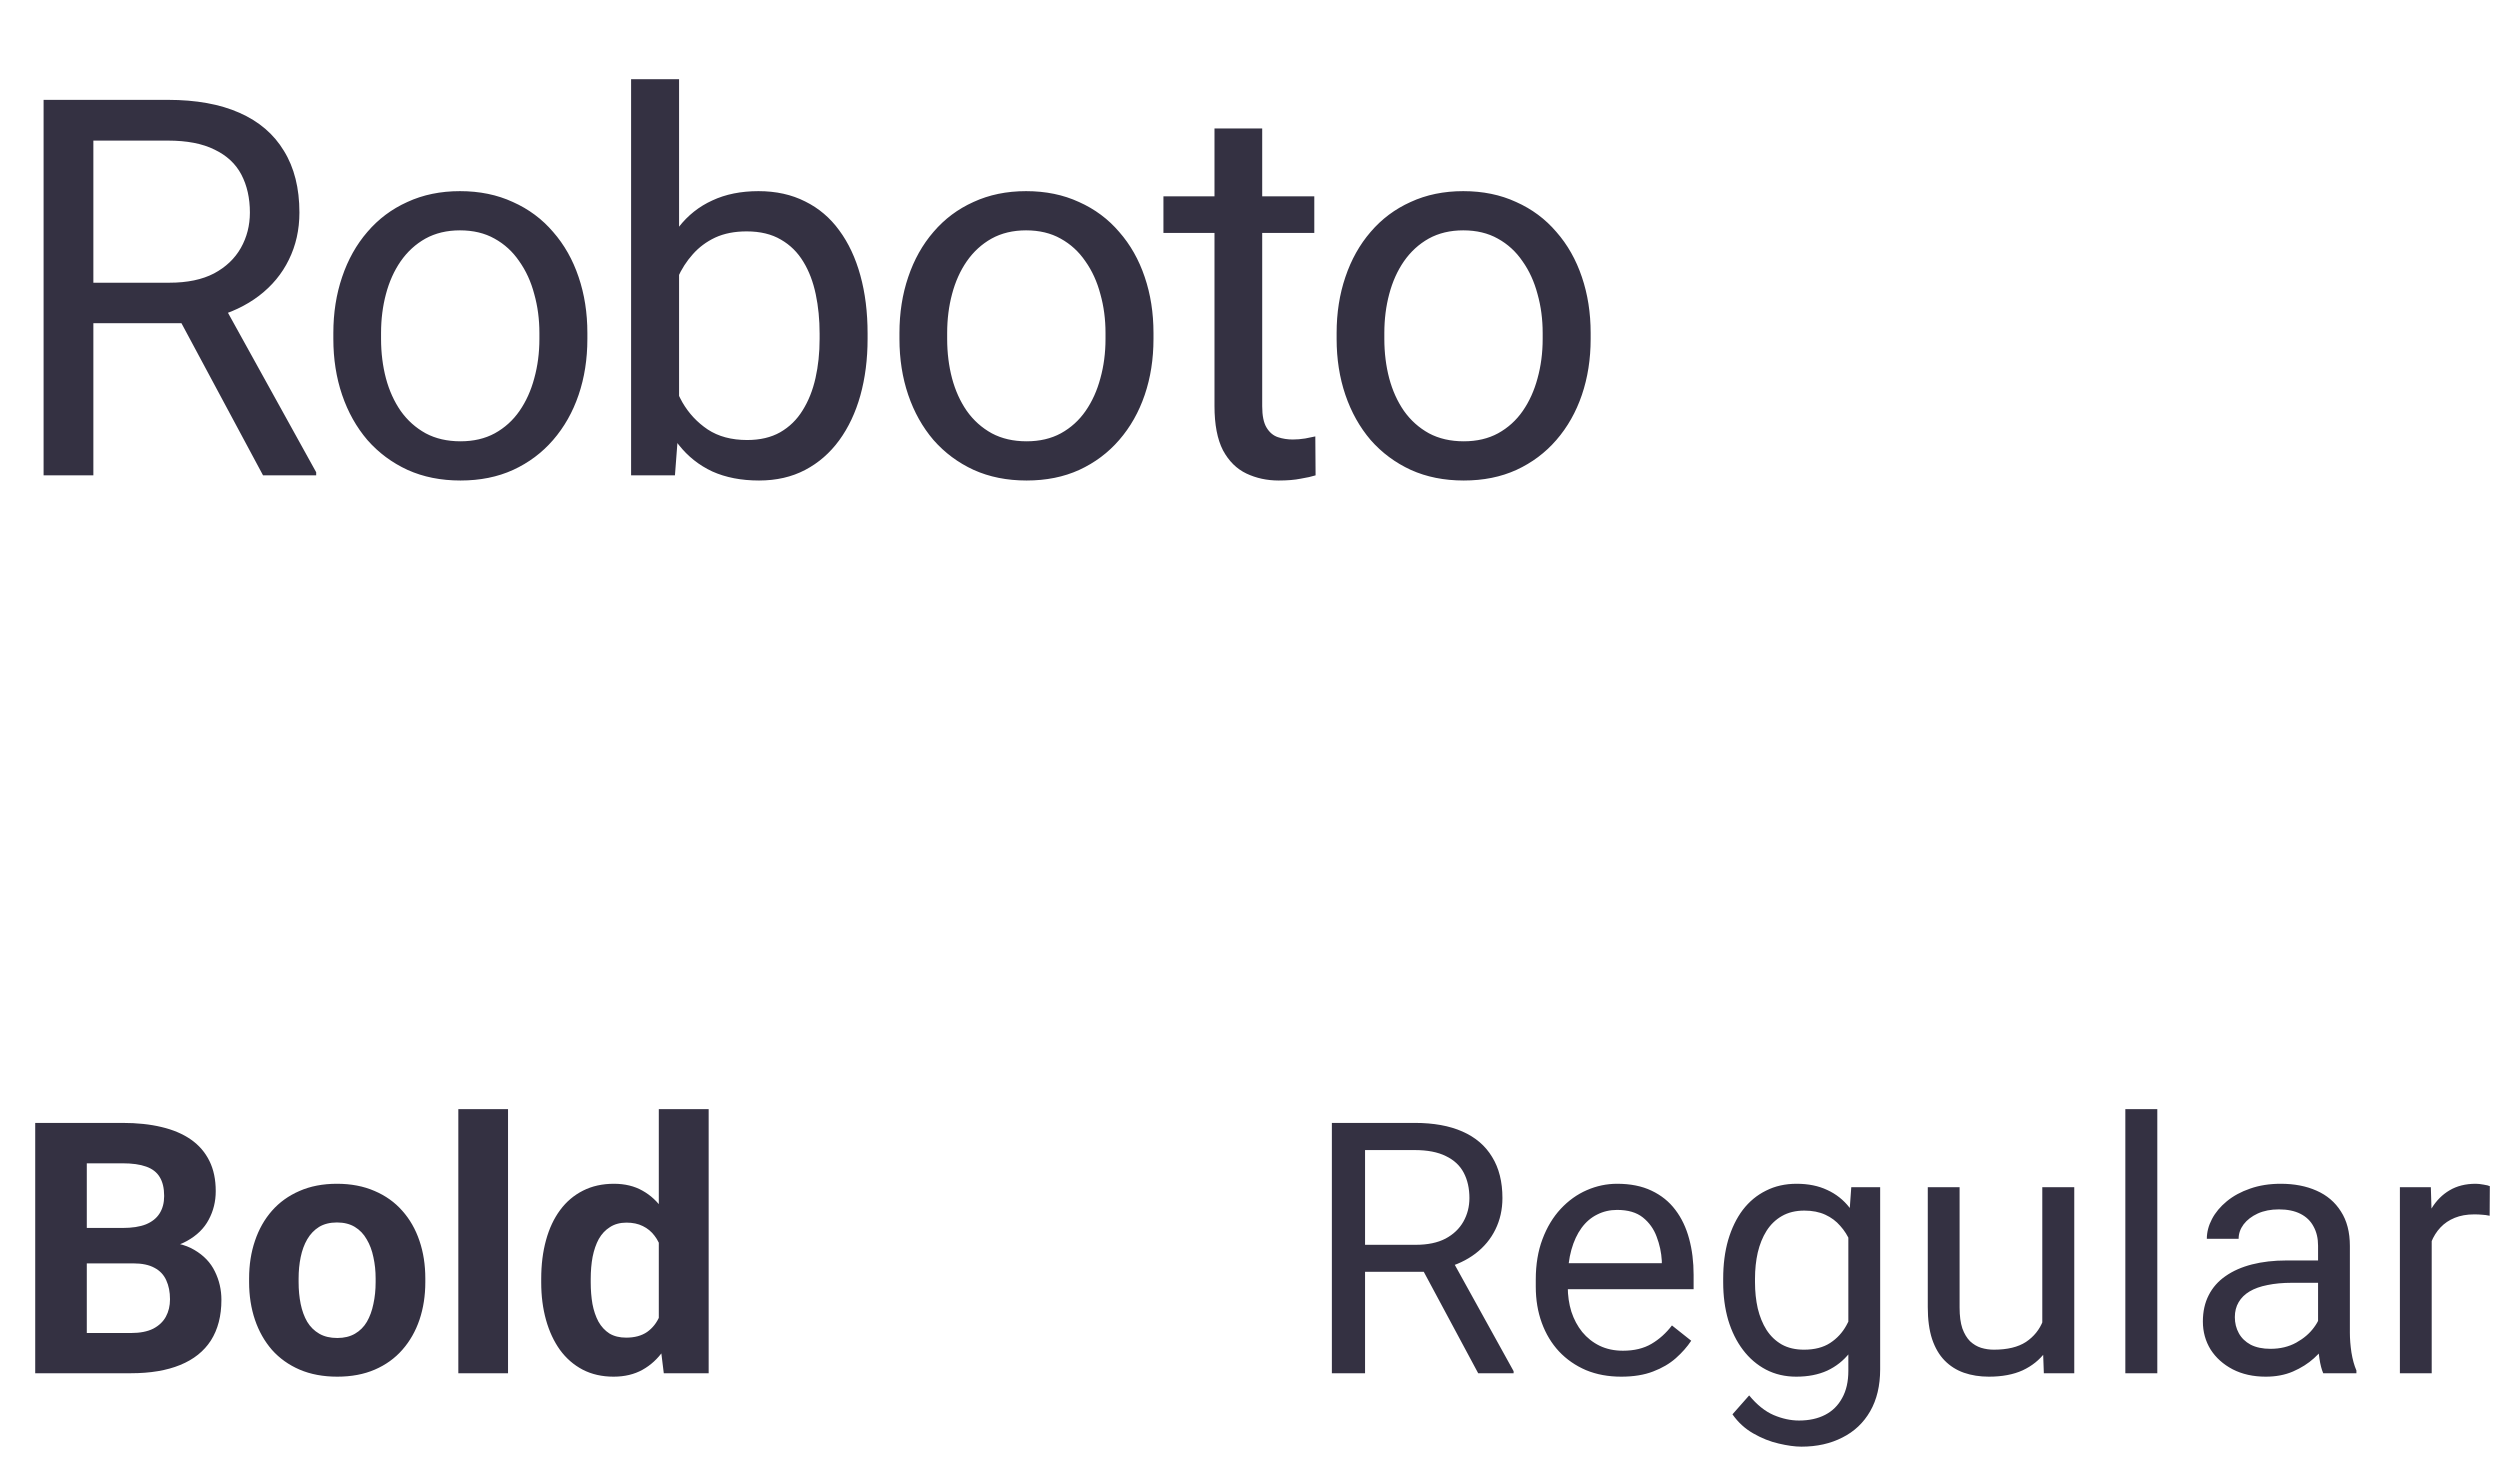
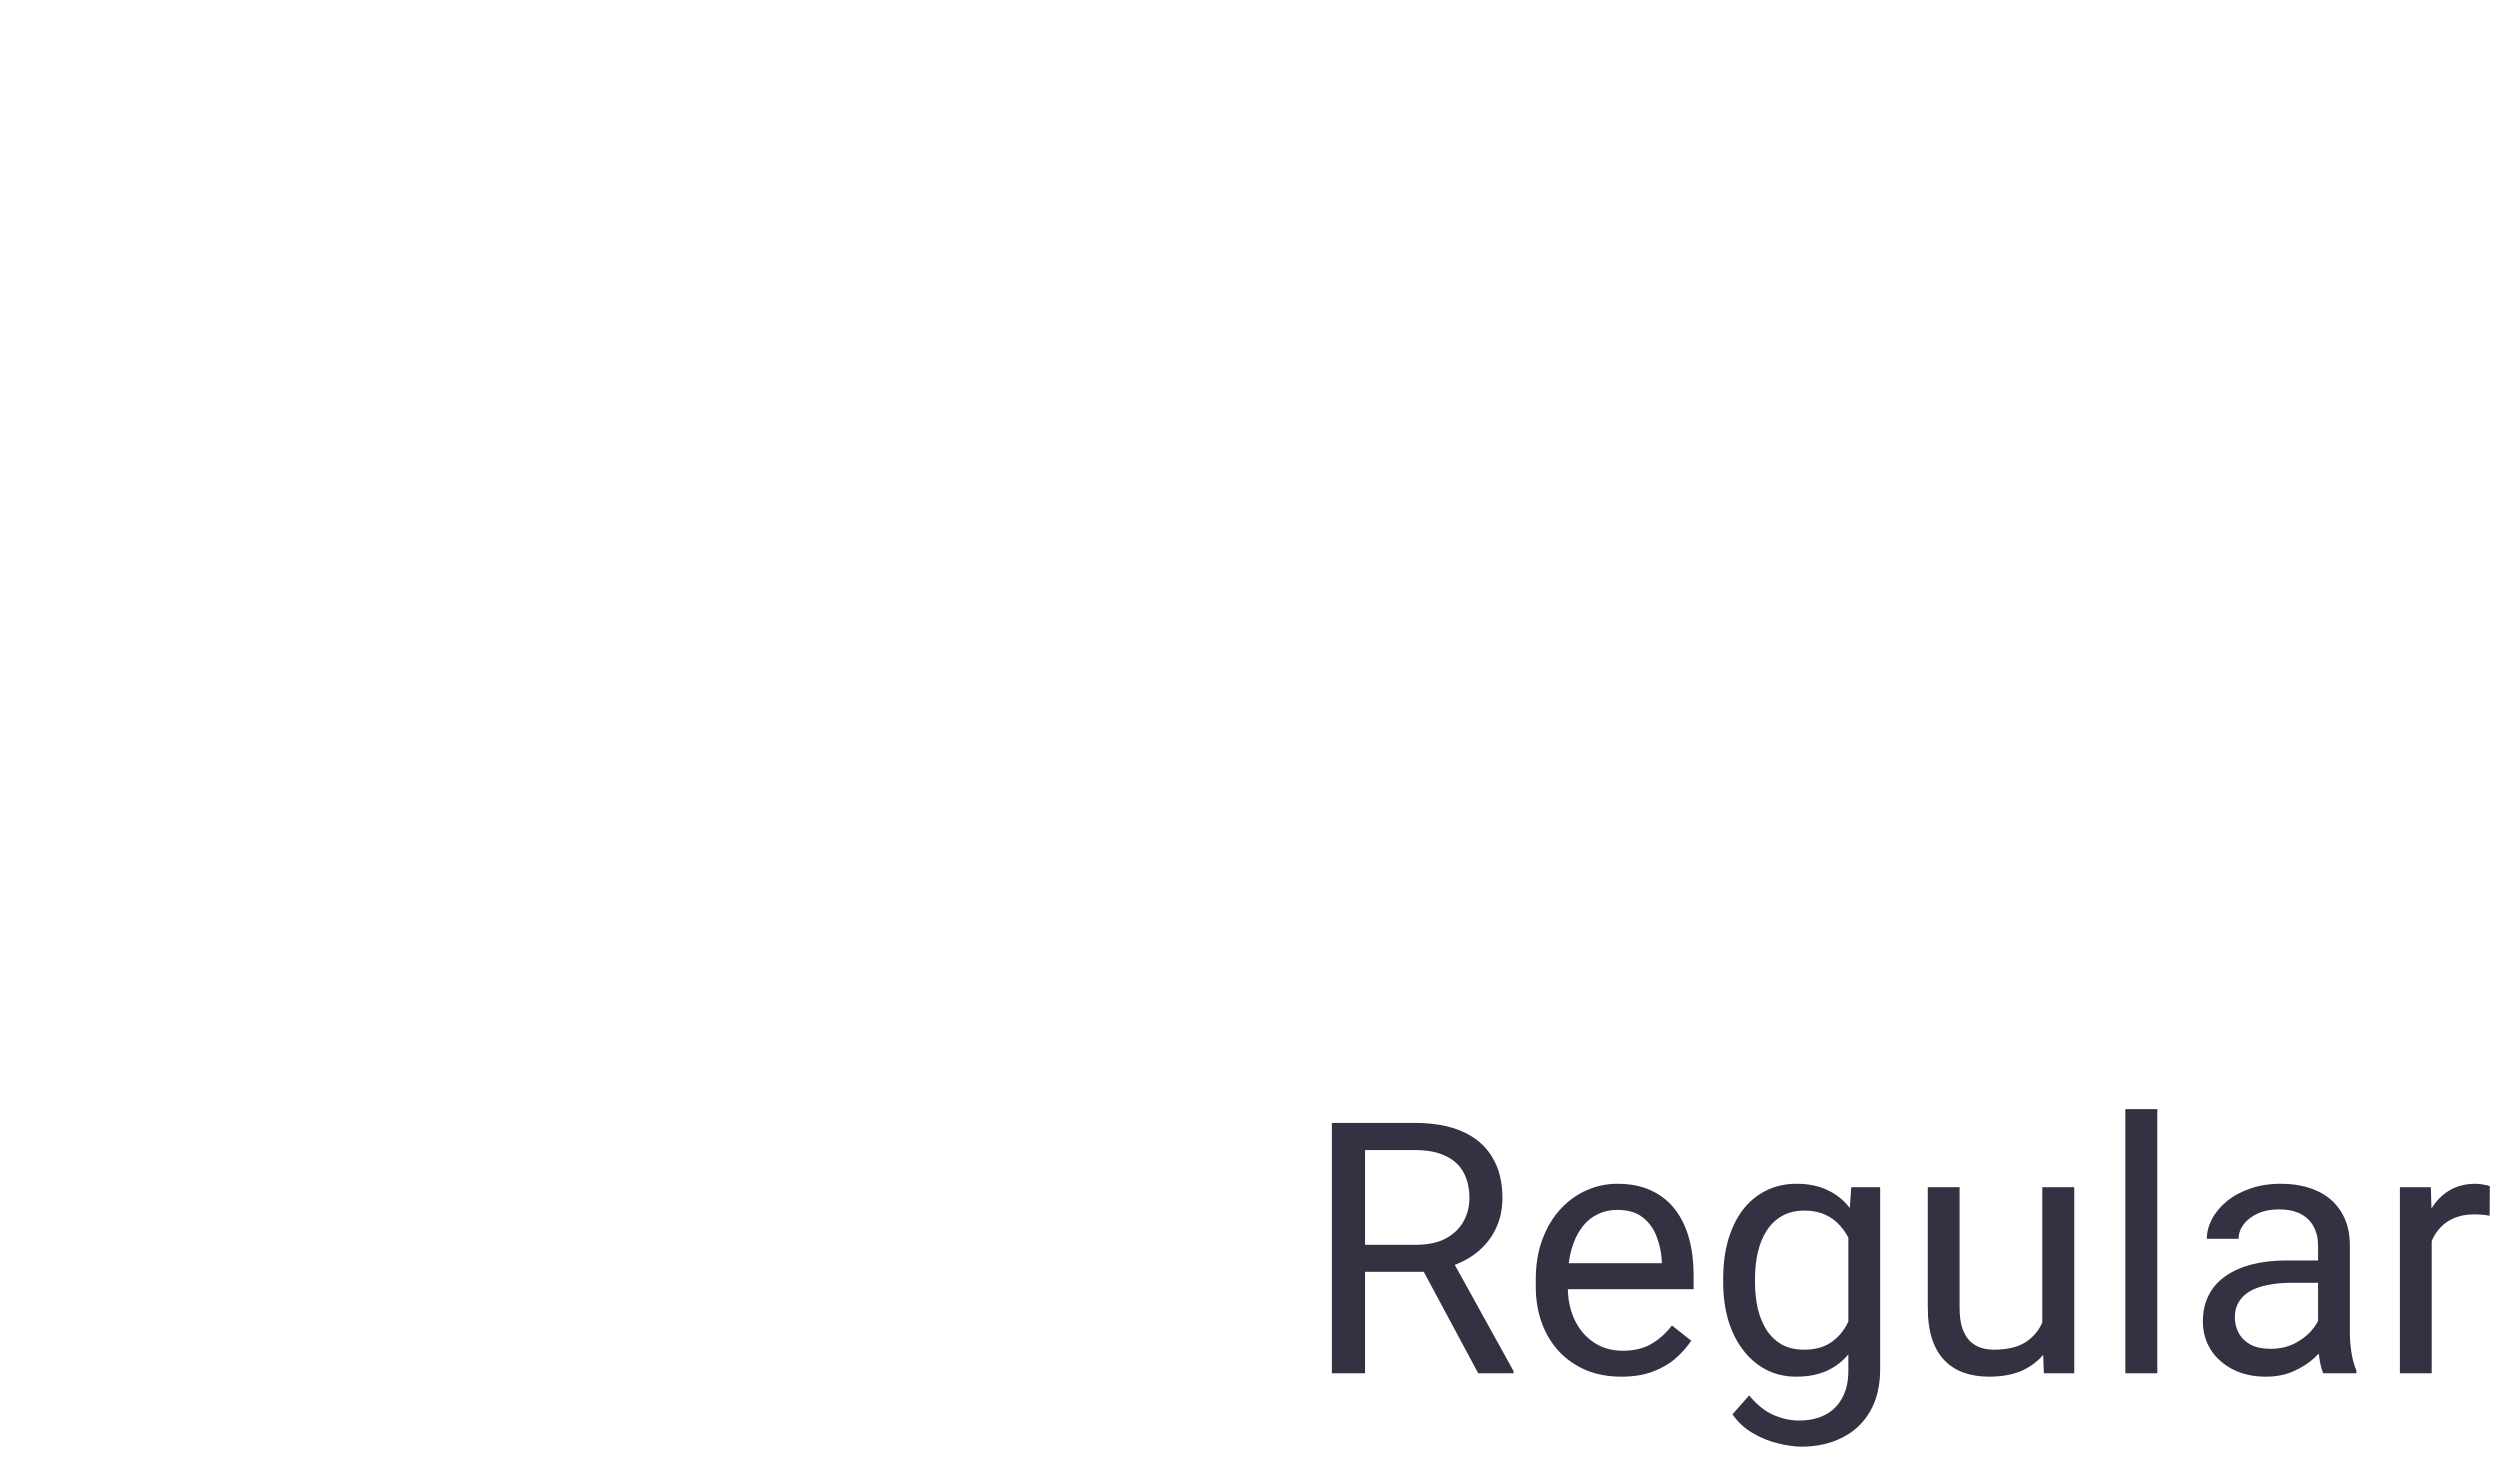
<svg xmlns="http://www.w3.org/2000/svg" width="142" height="83" viewBox="0 0 142 83" fill="none">
-   <path d="M2.476 5.672H9.536C11.138 5.672 12.49 5.916 13.594 6.404C14.707 6.893 15.552 7.615 16.128 8.572C16.714 9.52 17.007 10.687 17.007 12.073C17.007 13.05 16.807 13.943 16.406 14.754C16.016 15.555 15.449 16.238 14.707 16.805C13.975 17.361 13.096 17.776 12.07 18.05L11.279 18.357H4.644L4.614 16.058H9.624C10.64 16.058 11.484 15.882 12.158 15.53C12.832 15.169 13.34 14.685 13.682 14.08C14.023 13.475 14.194 12.806 14.194 12.073C14.194 11.253 14.033 10.535 13.711 9.92C13.389 9.305 12.881 8.831 12.188 8.499C11.504 8.157 10.62 7.986 9.536 7.986H5.303V27H2.476V5.672ZM14.941 27L9.756 17.332L12.7 17.317L17.959 26.824V27H14.941ZM18.934 19.251V18.914C18.934 17.771 19.1 16.712 19.432 15.735C19.764 14.749 20.243 13.895 20.868 13.172C21.493 12.44 22.249 11.873 23.138 11.473C24.027 11.062 25.023 10.857 26.126 10.857C27.24 10.857 28.241 11.062 29.129 11.473C30.028 11.873 30.79 12.44 31.415 13.172C32.049 13.895 32.533 14.749 32.865 15.735C33.197 16.712 33.363 17.771 33.363 18.914V19.251C33.363 20.394 33.197 21.453 32.865 22.43C32.533 23.406 32.049 24.261 31.415 24.993C30.79 25.716 30.033 26.282 29.144 26.692C28.265 27.093 27.269 27.293 26.156 27.293C25.042 27.293 24.041 27.093 23.153 26.692C22.264 26.282 21.502 25.716 20.868 24.993C20.243 24.261 19.764 23.406 19.432 22.43C19.1 21.453 18.934 20.394 18.934 19.251ZM21.644 18.914V19.251C21.644 20.042 21.737 20.789 21.922 21.492C22.108 22.186 22.386 22.801 22.757 23.338C23.138 23.875 23.612 24.3 24.178 24.612C24.744 24.915 25.404 25.066 26.156 25.066C26.898 25.066 27.547 24.915 28.104 24.612C28.67 24.3 29.139 23.875 29.51 23.338C29.881 22.801 30.16 22.186 30.345 21.492C30.54 20.789 30.638 20.042 30.638 19.251V18.914C30.638 18.133 30.54 17.395 30.345 16.702C30.16 15.999 29.876 15.379 29.495 14.842C29.124 14.295 28.656 13.865 28.089 13.553C27.533 13.24 26.878 13.084 26.126 13.084C25.384 13.084 24.73 13.24 24.163 13.553C23.607 13.865 23.138 14.295 22.757 14.842C22.386 15.379 22.108 15.999 21.922 16.702C21.737 17.395 21.644 18.133 21.644 18.914ZM35.846 4.5H38.571V23.924L38.337 27H35.846V4.5ZM49.279 18.943V19.251C49.279 20.403 49.142 21.473 48.869 22.459C48.596 23.436 48.195 24.285 47.668 25.008C47.14 25.73 46.496 26.292 45.734 26.692C44.972 27.093 44.098 27.293 43.112 27.293C42.106 27.293 41.222 27.122 40.461 26.78C39.709 26.429 39.074 25.926 38.556 25.271C38.039 24.617 37.624 23.826 37.311 22.898C37.009 21.971 36.799 20.926 36.681 19.764V18.416C36.799 17.244 37.009 16.194 37.311 15.267C37.624 14.339 38.039 13.548 38.556 12.894C39.074 12.229 39.709 11.727 40.461 11.385C41.213 11.033 42.087 10.857 43.083 10.857C44.079 10.857 44.963 11.053 45.734 11.443C46.506 11.824 47.15 12.371 47.668 13.084C48.195 13.797 48.596 14.651 48.869 15.648C49.142 16.634 49.279 17.732 49.279 18.943ZM46.554 19.251V18.943C46.554 18.152 46.481 17.41 46.335 16.717C46.188 16.014 45.954 15.398 45.632 14.871C45.309 14.334 44.885 13.914 44.357 13.611C43.83 13.299 43.181 13.143 42.409 13.143C41.725 13.143 41.13 13.26 40.622 13.494C40.124 13.729 39.699 14.046 39.347 14.446C38.996 14.837 38.708 15.286 38.483 15.794C38.268 16.292 38.107 16.81 38 17.347V20.877C38.156 21.561 38.41 22.22 38.761 22.855C39.123 23.48 39.601 23.992 40.197 24.393C40.803 24.793 41.55 24.993 42.438 24.993C43.171 24.993 43.796 24.847 44.313 24.554C44.841 24.251 45.265 23.836 45.588 23.309C45.92 22.781 46.164 22.171 46.32 21.477C46.476 20.784 46.554 20.042 46.554 19.251ZM51.089 19.251V18.914C51.089 17.771 51.255 16.712 51.587 15.735C51.919 14.749 52.398 13.895 53.023 13.172C53.648 12.44 54.404 11.873 55.293 11.473C56.182 11.062 57.178 10.857 58.281 10.857C59.395 10.857 60.396 11.062 61.284 11.473C62.183 11.873 62.944 12.44 63.569 13.172C64.204 13.895 64.688 14.749 65.02 15.735C65.352 16.712 65.518 17.771 65.518 18.914V19.251C65.518 20.394 65.352 21.453 65.02 22.43C64.688 23.406 64.204 24.261 63.569 24.993C62.944 25.716 62.188 26.282 61.299 26.692C60.42 27.093 59.424 27.293 58.311 27.293C57.197 27.293 56.197 27.093 55.308 26.692C54.419 26.282 53.657 25.716 53.023 24.993C52.398 24.261 51.919 23.406 51.587 22.43C51.255 21.453 51.089 20.394 51.089 19.251ZM53.799 18.914V19.251C53.799 20.042 53.892 20.789 54.077 21.492C54.263 22.186 54.541 22.801 54.912 23.338C55.293 23.875 55.767 24.3 56.333 24.612C56.9 24.915 57.559 25.066 58.311 25.066C59.053 25.066 59.702 24.915 60.259 24.612C60.825 24.3 61.294 23.875 61.665 23.338C62.036 22.801 62.315 22.186 62.5 21.492C62.696 20.789 62.793 20.042 62.793 19.251V18.914C62.793 18.133 62.696 17.395 62.5 16.702C62.315 15.999 62.031 15.379 61.651 14.842C61.279 14.295 60.811 13.865 60.244 13.553C59.688 13.24 59.033 13.084 58.281 13.084C57.539 13.084 56.885 13.24 56.319 13.553C55.762 13.865 55.293 14.295 54.912 14.842C54.541 15.379 54.263 15.999 54.077 16.702C53.892 17.395 53.799 18.133 53.799 18.914ZM74.652 11.15V13.23H66.083V11.15H74.652ZM68.983 7.298H71.693V23.074C71.693 23.611 71.776 24.017 71.942 24.29C72.108 24.564 72.323 24.744 72.587 24.832C72.85 24.92 73.133 24.964 73.436 24.964C73.661 24.964 73.895 24.944 74.139 24.905C74.393 24.856 74.584 24.817 74.71 24.788L74.725 27C74.51 27.068 74.227 27.132 73.876 27.19C73.534 27.259 73.119 27.293 72.63 27.293C71.966 27.293 71.356 27.161 70.799 26.898C70.243 26.634 69.798 26.194 69.466 25.579C69.144 24.954 68.983 24.114 68.983 23.06V7.298ZM75.92 19.251V18.914C75.92 17.771 76.086 16.712 76.418 15.735C76.75 14.749 77.228 13.895 77.853 13.172C78.478 12.44 79.235 11.873 80.124 11.473C81.013 11.062 82.009 10.857 83.112 10.857C84.226 10.857 85.227 11.062 86.115 11.473C87.014 11.873 87.775 12.44 88.4 13.172C89.035 13.895 89.519 14.749 89.851 15.735C90.183 16.712 90.349 17.771 90.349 18.914V19.251C90.349 20.394 90.183 21.453 89.851 22.43C89.519 23.406 89.035 24.261 88.4 24.993C87.775 25.716 87.019 26.282 86.13 26.692C85.251 27.093 84.255 27.293 83.142 27.293C82.028 27.293 81.027 27.093 80.139 26.692C79.25 26.282 78.488 25.716 77.853 24.993C77.228 24.261 76.75 23.406 76.418 22.43C76.086 21.453 75.92 20.394 75.92 19.251ZM78.63 18.914V19.251C78.63 20.042 78.723 20.789 78.908 21.492C79.094 22.186 79.372 22.801 79.743 23.338C80.124 23.875 80.598 24.3 81.164 24.612C81.731 24.915 82.39 25.066 83.142 25.066C83.884 25.066 84.533 24.915 85.09 24.612C85.656 24.3 86.125 23.875 86.496 23.338C86.867 22.801 87.145 22.186 87.331 21.492C87.526 20.789 87.624 20.042 87.624 19.251V18.914C87.624 18.133 87.526 17.395 87.331 16.702C87.145 15.999 86.862 15.379 86.481 14.842C86.11 14.295 85.642 13.865 85.075 13.553C84.519 13.24 83.864 13.084 83.112 13.084C82.37 13.084 81.716 13.24 81.149 13.553C80.593 13.865 80.124 14.295 79.743 14.842C79.372 15.379 79.094 15.999 78.908 16.702C78.723 17.395 78.63 18.133 78.63 18.914Z" fill="#343142" />
-   <path d="M7.567 71.76H3.914L3.895 69.748H6.961C7.502 69.748 7.944 69.68 8.289 69.543C8.634 69.4 8.892 69.195 9.061 68.928C9.237 68.654 9.324 68.322 9.324 67.932C9.324 67.489 9.24 67.131 9.071 66.857C8.908 66.584 8.651 66.385 8.299 66.262C7.954 66.138 7.508 66.076 6.961 66.076H4.93V78H2V63.781H6.961C7.788 63.781 8.527 63.859 9.178 64.016C9.836 64.172 10.392 64.409 10.848 64.728C11.304 65.047 11.652 65.451 11.893 65.939C12.134 66.421 12.254 66.994 12.254 67.658C12.254 68.244 12.121 68.784 11.854 69.279C11.593 69.774 11.18 70.178 10.614 70.49C10.054 70.803 9.321 70.975 8.416 71.008L7.567 71.76ZM7.44 78H3.114L4.256 75.715H7.44C7.954 75.715 8.374 75.633 8.699 75.471C9.025 75.301 9.266 75.074 9.422 74.787C9.578 74.501 9.656 74.172 9.656 73.801C9.656 73.384 9.585 73.023 9.442 72.717C9.305 72.411 9.084 72.176 8.778 72.014C8.472 71.844 8.068 71.76 7.567 71.76H4.744L4.764 69.748H8.28L8.953 70.539C9.819 70.526 10.516 70.679 11.043 70.998C11.577 71.311 11.964 71.717 12.205 72.219C12.453 72.72 12.576 73.257 12.576 73.83C12.576 74.742 12.378 75.51 11.981 76.135C11.584 76.753 11.001 77.219 10.233 77.531C9.471 77.844 8.54 78 7.44 78ZM14.149 72.824V72.619C14.149 71.844 14.259 71.132 14.481 70.481C14.702 69.823 15.024 69.253 15.447 68.772C15.871 68.29 16.392 67.915 17.01 67.648C17.628 67.375 18.338 67.238 19.139 67.238C19.94 67.238 20.653 67.375 21.278 67.648C21.903 67.915 22.427 68.29 22.85 68.772C23.279 69.253 23.605 69.823 23.826 70.481C24.048 71.132 24.158 71.844 24.158 72.619V72.824C24.158 73.592 24.048 74.305 23.826 74.963C23.605 75.614 23.279 76.184 22.85 76.672C22.427 77.154 21.906 77.528 21.287 77.795C20.669 78.062 19.959 78.195 19.158 78.195C18.358 78.195 17.645 78.062 17.02 77.795C16.401 77.528 15.877 77.154 15.447 76.672C15.024 76.184 14.702 75.614 14.481 74.963C14.259 74.305 14.149 73.592 14.149 72.824ZM16.961 72.619V72.824C16.961 73.267 17 73.68 17.078 74.064C17.157 74.449 17.28 74.787 17.45 75.08C17.625 75.367 17.853 75.591 18.133 75.754C18.413 75.917 18.755 75.998 19.158 75.998C19.549 75.998 19.884 75.917 20.164 75.754C20.444 75.591 20.669 75.367 20.838 75.08C21.007 74.787 21.131 74.449 21.209 74.064C21.294 73.68 21.336 73.267 21.336 72.824V72.619C21.336 72.189 21.294 71.786 21.209 71.408C21.131 71.024 21.004 70.686 20.828 70.393C20.659 70.093 20.434 69.859 20.154 69.689C19.875 69.52 19.536 69.436 19.139 69.436C18.742 69.436 18.403 69.52 18.123 69.689C17.85 69.859 17.625 70.093 17.45 70.393C17.28 70.686 17.157 71.024 17.078 71.408C17 71.786 16.961 72.189 16.961 72.619ZM28.856 63V78H26.033V63H28.856ZM37.42 75.695V63H40.252V78H37.703L37.42 75.695ZM30.741 72.844V72.639C30.741 71.831 30.832 71.099 31.014 70.441C31.196 69.777 31.463 69.208 31.815 68.732C32.166 68.257 32.599 67.889 33.114 67.629C33.628 67.368 34.214 67.238 34.871 67.238C35.49 67.238 36.03 67.368 36.492 67.629C36.961 67.889 37.358 68.26 37.684 68.742C38.016 69.217 38.283 69.781 38.485 70.432C38.686 71.076 38.833 71.783 38.924 72.551V73C38.833 73.736 38.686 74.419 38.485 75.051C38.283 75.682 38.016 76.236 37.684 76.711C37.358 77.18 36.961 77.544 36.492 77.805C36.024 78.065 35.477 78.195 34.852 78.195C34.194 78.195 33.608 78.062 33.094 77.795C32.586 77.528 32.157 77.154 31.805 76.672C31.46 76.19 31.196 75.624 31.014 74.973C30.832 74.322 30.741 73.612 30.741 72.844ZM33.553 72.639V72.844C33.553 73.28 33.586 73.687 33.651 74.064C33.722 74.442 33.836 74.777 33.992 75.07C34.155 75.357 34.364 75.581 34.617 75.744C34.878 75.9 35.194 75.978 35.565 75.978C36.047 75.978 36.444 75.871 36.756 75.656C37.069 75.435 37.306 75.132 37.469 74.748C37.638 74.364 37.736 73.921 37.762 73.42V72.141C37.742 71.731 37.684 71.363 37.586 71.037C37.495 70.705 37.358 70.422 37.176 70.188C37 69.953 36.779 69.771 36.512 69.641C36.252 69.51 35.942 69.445 35.584 69.445C35.22 69.445 34.907 69.53 34.647 69.699C34.386 69.862 34.175 70.087 34.012 70.373C33.856 70.659 33.739 70.998 33.66 71.389C33.589 71.773 33.553 72.189 33.553 72.639Z" fill="#343142" />
  <path d="M75.65 63.781H80.357C81.425 63.781 82.327 63.944 83.062 64.269C83.805 64.595 84.368 65.077 84.752 65.715C85.143 66.346 85.338 67.124 85.338 68.049C85.338 68.7 85.204 69.296 84.938 69.836C84.677 70.37 84.299 70.826 83.805 71.203C83.316 71.574 82.731 71.851 82.047 72.033L81.519 72.238H77.096L77.076 70.705H80.416C81.093 70.705 81.656 70.588 82.106 70.353C82.555 70.113 82.893 69.79 83.121 69.387C83.349 68.983 83.463 68.537 83.463 68.049C83.463 67.502 83.356 67.023 83.141 66.613C82.926 66.203 82.587 65.887 82.125 65.666C81.669 65.438 81.08 65.324 80.357 65.324H77.535V78H75.65V63.781ZM83.961 78L80.504 71.555L82.467 71.545L85.973 77.883V78H83.961ZM92.086 78.195C91.35 78.195 90.683 78.072 90.084 77.824C89.492 77.57 88.981 77.216 88.551 76.76C88.128 76.304 87.802 75.764 87.574 75.139C87.346 74.514 87.232 73.83 87.232 73.088V72.678C87.232 71.818 87.359 71.053 87.613 70.383C87.867 69.706 88.212 69.133 88.648 68.664C89.085 68.195 89.579 67.841 90.133 67.6C90.686 67.359 91.259 67.238 91.852 67.238C92.607 67.238 93.258 67.368 93.805 67.629C94.358 67.889 94.811 68.254 95.162 68.723C95.514 69.185 95.774 69.732 95.943 70.363C96.113 70.988 96.197 71.672 96.197 72.414V73.225H88.307V71.75H94.391V71.613C94.365 71.144 94.267 70.689 94.098 70.246C93.935 69.803 93.674 69.439 93.316 69.152C92.958 68.866 92.47 68.723 91.852 68.723C91.441 68.723 91.064 68.811 90.719 68.986C90.374 69.156 90.078 69.409 89.83 69.748C89.583 70.087 89.391 70.5 89.254 70.988C89.117 71.477 89.049 72.04 89.049 72.678V73.088C89.049 73.589 89.117 74.061 89.254 74.504C89.397 74.94 89.602 75.324 89.869 75.656C90.143 75.988 90.471 76.249 90.856 76.438C91.246 76.626 91.689 76.721 92.184 76.721C92.822 76.721 93.362 76.591 93.805 76.33C94.247 76.07 94.635 75.721 94.967 75.285L96.061 76.154C95.833 76.499 95.543 76.828 95.191 77.141C94.84 77.453 94.407 77.707 93.893 77.902C93.385 78.098 92.783 78.195 92.086 78.195ZM105.152 67.434H106.793V77.775C106.793 78.706 106.604 79.501 106.227 80.158C105.849 80.816 105.322 81.314 104.645 81.652C103.974 81.997 103.199 82.17 102.32 82.17C101.956 82.17 101.526 82.111 101.031 81.994C100.543 81.883 100.061 81.691 99.586 81.418C99.117 81.151 98.723 80.79 98.404 80.334L99.352 79.26C99.794 79.794 100.257 80.165 100.738 80.373C101.227 80.581 101.708 80.686 102.184 80.686C102.757 80.686 103.251 80.578 103.668 80.363C104.085 80.148 104.407 79.829 104.635 79.406C104.869 78.99 104.986 78.475 104.986 77.863V69.758L105.152 67.434ZM97.877 72.834V72.629C97.877 71.822 97.971 71.089 98.16 70.432C98.356 69.768 98.632 69.198 98.99 68.723C99.355 68.247 99.794 67.883 100.309 67.629C100.823 67.368 101.402 67.238 102.047 67.238C102.711 67.238 103.29 67.356 103.785 67.59C104.286 67.818 104.71 68.153 105.055 68.596C105.406 69.032 105.683 69.559 105.885 70.178C106.087 70.796 106.227 71.496 106.305 72.277V73.176C106.233 73.951 106.093 74.647 105.885 75.266C105.683 75.884 105.406 76.412 105.055 76.848C104.71 77.284 104.286 77.619 103.785 77.853C103.284 78.081 102.698 78.195 102.027 78.195C101.396 78.195 100.823 78.062 100.309 77.795C99.801 77.528 99.365 77.154 99 76.672C98.635 76.19 98.356 75.624 98.16 74.973C97.971 74.315 97.877 73.602 97.877 72.834ZM99.684 72.629V72.834C99.684 73.361 99.736 73.856 99.84 74.318C99.951 74.781 100.117 75.188 100.338 75.539C100.566 75.891 100.855 76.167 101.207 76.369C101.559 76.564 101.979 76.662 102.467 76.662C103.066 76.662 103.561 76.535 103.951 76.281C104.342 76.027 104.651 75.692 104.879 75.275C105.113 74.859 105.296 74.406 105.426 73.918V71.564C105.354 71.206 105.243 70.861 105.094 70.529C104.951 70.191 104.762 69.891 104.527 69.631C104.299 69.364 104.016 69.152 103.678 68.996C103.339 68.84 102.942 68.762 102.486 68.762C101.992 68.762 101.565 68.866 101.207 69.074C100.855 69.276 100.566 69.556 100.338 69.914C100.117 70.266 99.951 70.676 99.84 71.144C99.736 71.607 99.684 72.102 99.684 72.629ZM116.002 75.559V67.434H117.818V78H116.09L116.002 75.559ZM116.344 73.332L117.096 73.312C117.096 74.016 117.021 74.667 116.871 75.266C116.728 75.858 116.493 76.372 116.168 76.809C115.842 77.245 115.416 77.587 114.889 77.834C114.361 78.075 113.72 78.195 112.965 78.195C112.451 78.195 111.979 78.12 111.549 77.971C111.126 77.821 110.761 77.59 110.455 77.277C110.149 76.965 109.911 76.558 109.742 76.057C109.579 75.555 109.498 74.953 109.498 74.25V67.434H111.305V74.269C111.305 74.745 111.357 75.139 111.461 75.451C111.572 75.757 111.718 76.001 111.9 76.184C112.089 76.359 112.298 76.483 112.525 76.555C112.76 76.626 113.001 76.662 113.248 76.662C114.016 76.662 114.625 76.516 115.074 76.223C115.523 75.923 115.846 75.523 116.041 75.022C116.243 74.514 116.344 73.951 116.344 73.332ZM122.535 63V78H120.719V63H122.535ZM131.666 76.193V70.754C131.666 70.337 131.581 69.976 131.412 69.67C131.249 69.357 131.002 69.117 130.67 68.947C130.338 68.778 129.928 68.693 129.439 68.693C128.984 68.693 128.583 68.772 128.238 68.928C127.9 69.084 127.633 69.289 127.438 69.543C127.249 69.797 127.154 70.07 127.154 70.363H125.348C125.348 69.986 125.445 69.611 125.641 69.24C125.836 68.869 126.116 68.534 126.48 68.234C126.852 67.928 127.294 67.688 127.809 67.512C128.329 67.329 128.909 67.238 129.547 67.238C130.315 67.238 130.992 67.368 131.578 67.629C132.171 67.889 132.633 68.283 132.965 68.811C133.303 69.331 133.473 69.986 133.473 70.773V75.695C133.473 76.047 133.502 76.421 133.561 76.818C133.626 77.216 133.72 77.557 133.844 77.844V78H131.959C131.868 77.792 131.796 77.515 131.744 77.17C131.692 76.818 131.666 76.493 131.666 76.193ZM131.979 71.594L131.998 72.863H130.172C129.658 72.863 129.199 72.906 128.795 72.99C128.391 73.068 128.053 73.189 127.779 73.352C127.506 73.514 127.298 73.719 127.154 73.967C127.011 74.208 126.939 74.491 126.939 74.816C126.939 75.148 127.014 75.451 127.164 75.725C127.314 75.998 127.538 76.216 127.838 76.379C128.144 76.535 128.518 76.613 128.961 76.613C129.514 76.613 130.003 76.496 130.426 76.262C130.849 76.027 131.184 75.741 131.432 75.402C131.686 75.064 131.822 74.735 131.842 74.416L132.613 75.285C132.568 75.559 132.444 75.861 132.242 76.193C132.04 76.525 131.77 76.844 131.432 77.15C131.1 77.45 130.702 77.701 130.24 77.902C129.785 78.098 129.27 78.195 128.697 78.195C127.981 78.195 127.353 78.055 126.812 77.775C126.279 77.495 125.862 77.121 125.562 76.652C125.27 76.177 125.123 75.647 125.123 75.061C125.123 74.494 125.234 73.996 125.455 73.566C125.676 73.13 125.995 72.769 126.412 72.482C126.829 72.189 127.33 71.968 127.916 71.818C128.502 71.669 129.156 71.594 129.879 71.594H131.979ZM138.121 69.094V78H136.314V67.434H138.072L138.121 69.094ZM141.422 67.375L141.412 69.055C141.262 69.022 141.119 69.003 140.982 68.996C140.852 68.983 140.702 68.977 140.533 68.977C140.117 68.977 139.749 69.042 139.43 69.172C139.111 69.302 138.84 69.484 138.619 69.719C138.398 69.953 138.222 70.233 138.092 70.559C137.968 70.878 137.887 71.229 137.848 71.613L137.34 71.906C137.34 71.268 137.402 70.669 137.525 70.109C137.656 69.549 137.854 69.055 138.121 68.625C138.388 68.189 138.727 67.85 139.137 67.609C139.553 67.362 140.048 67.238 140.621 67.238C140.751 67.238 140.901 67.255 141.07 67.287C141.24 67.313 141.357 67.342 141.422 67.375Z" fill="#343142" />
</svg>